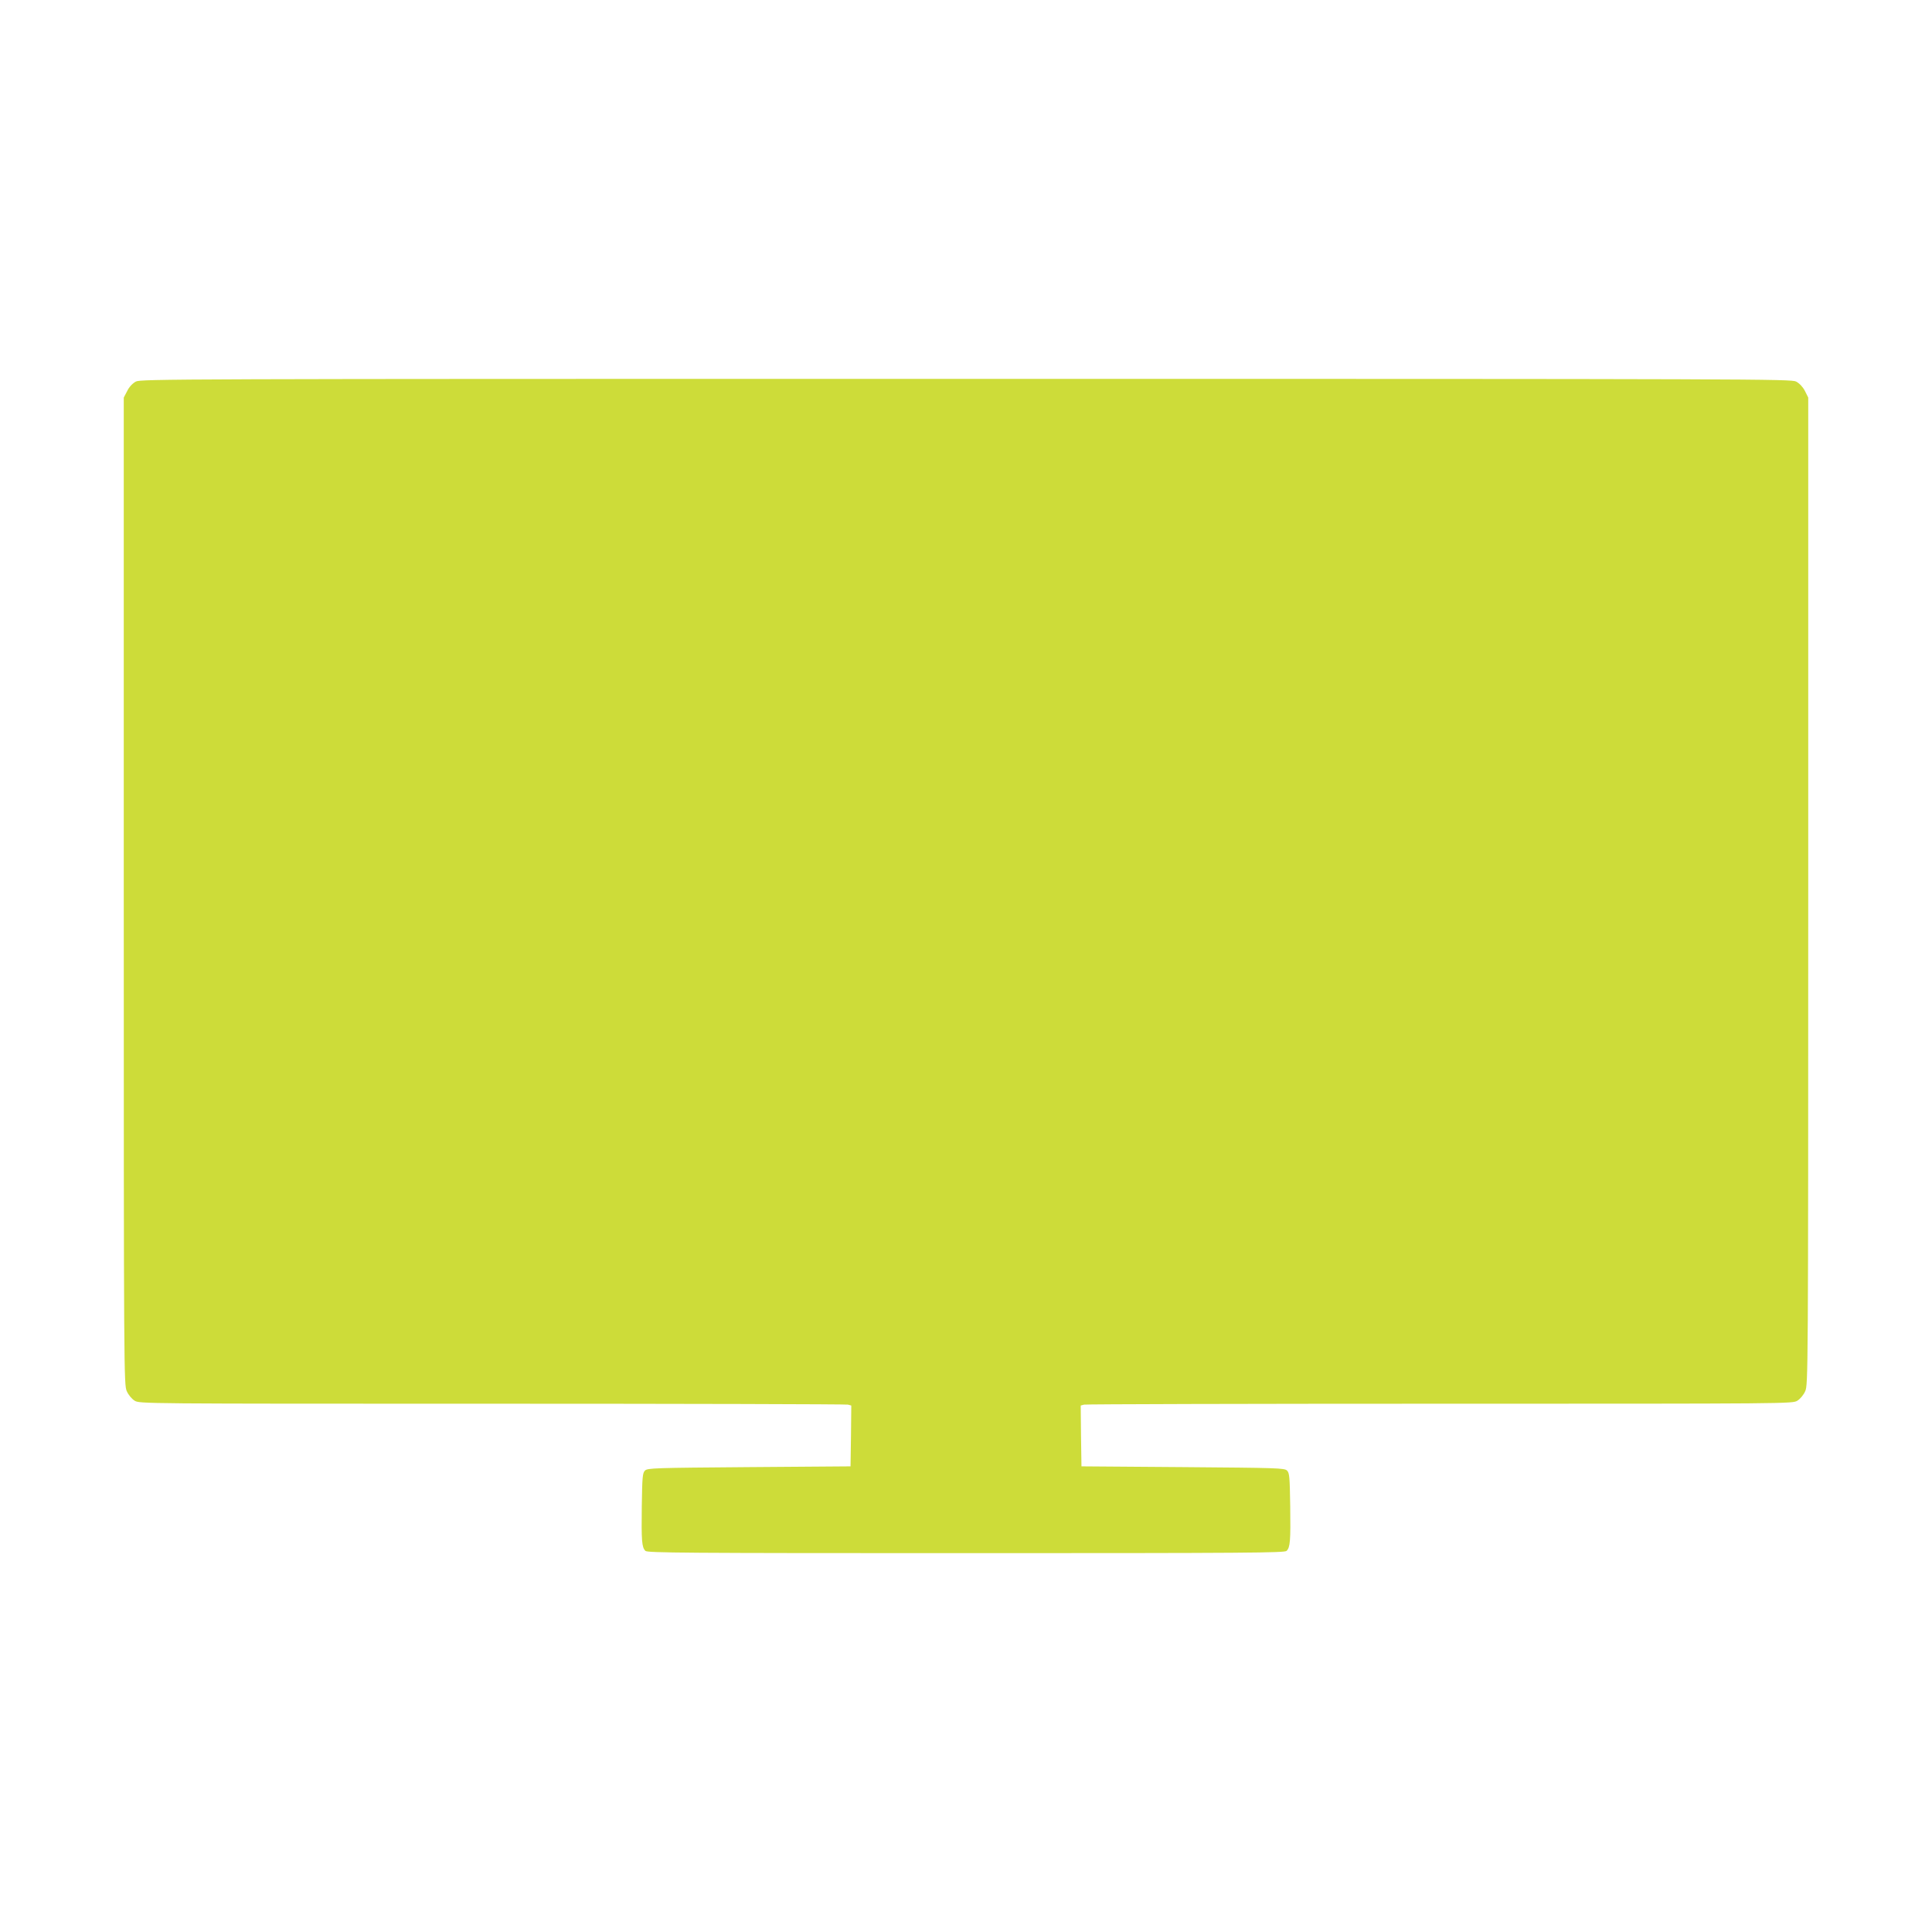
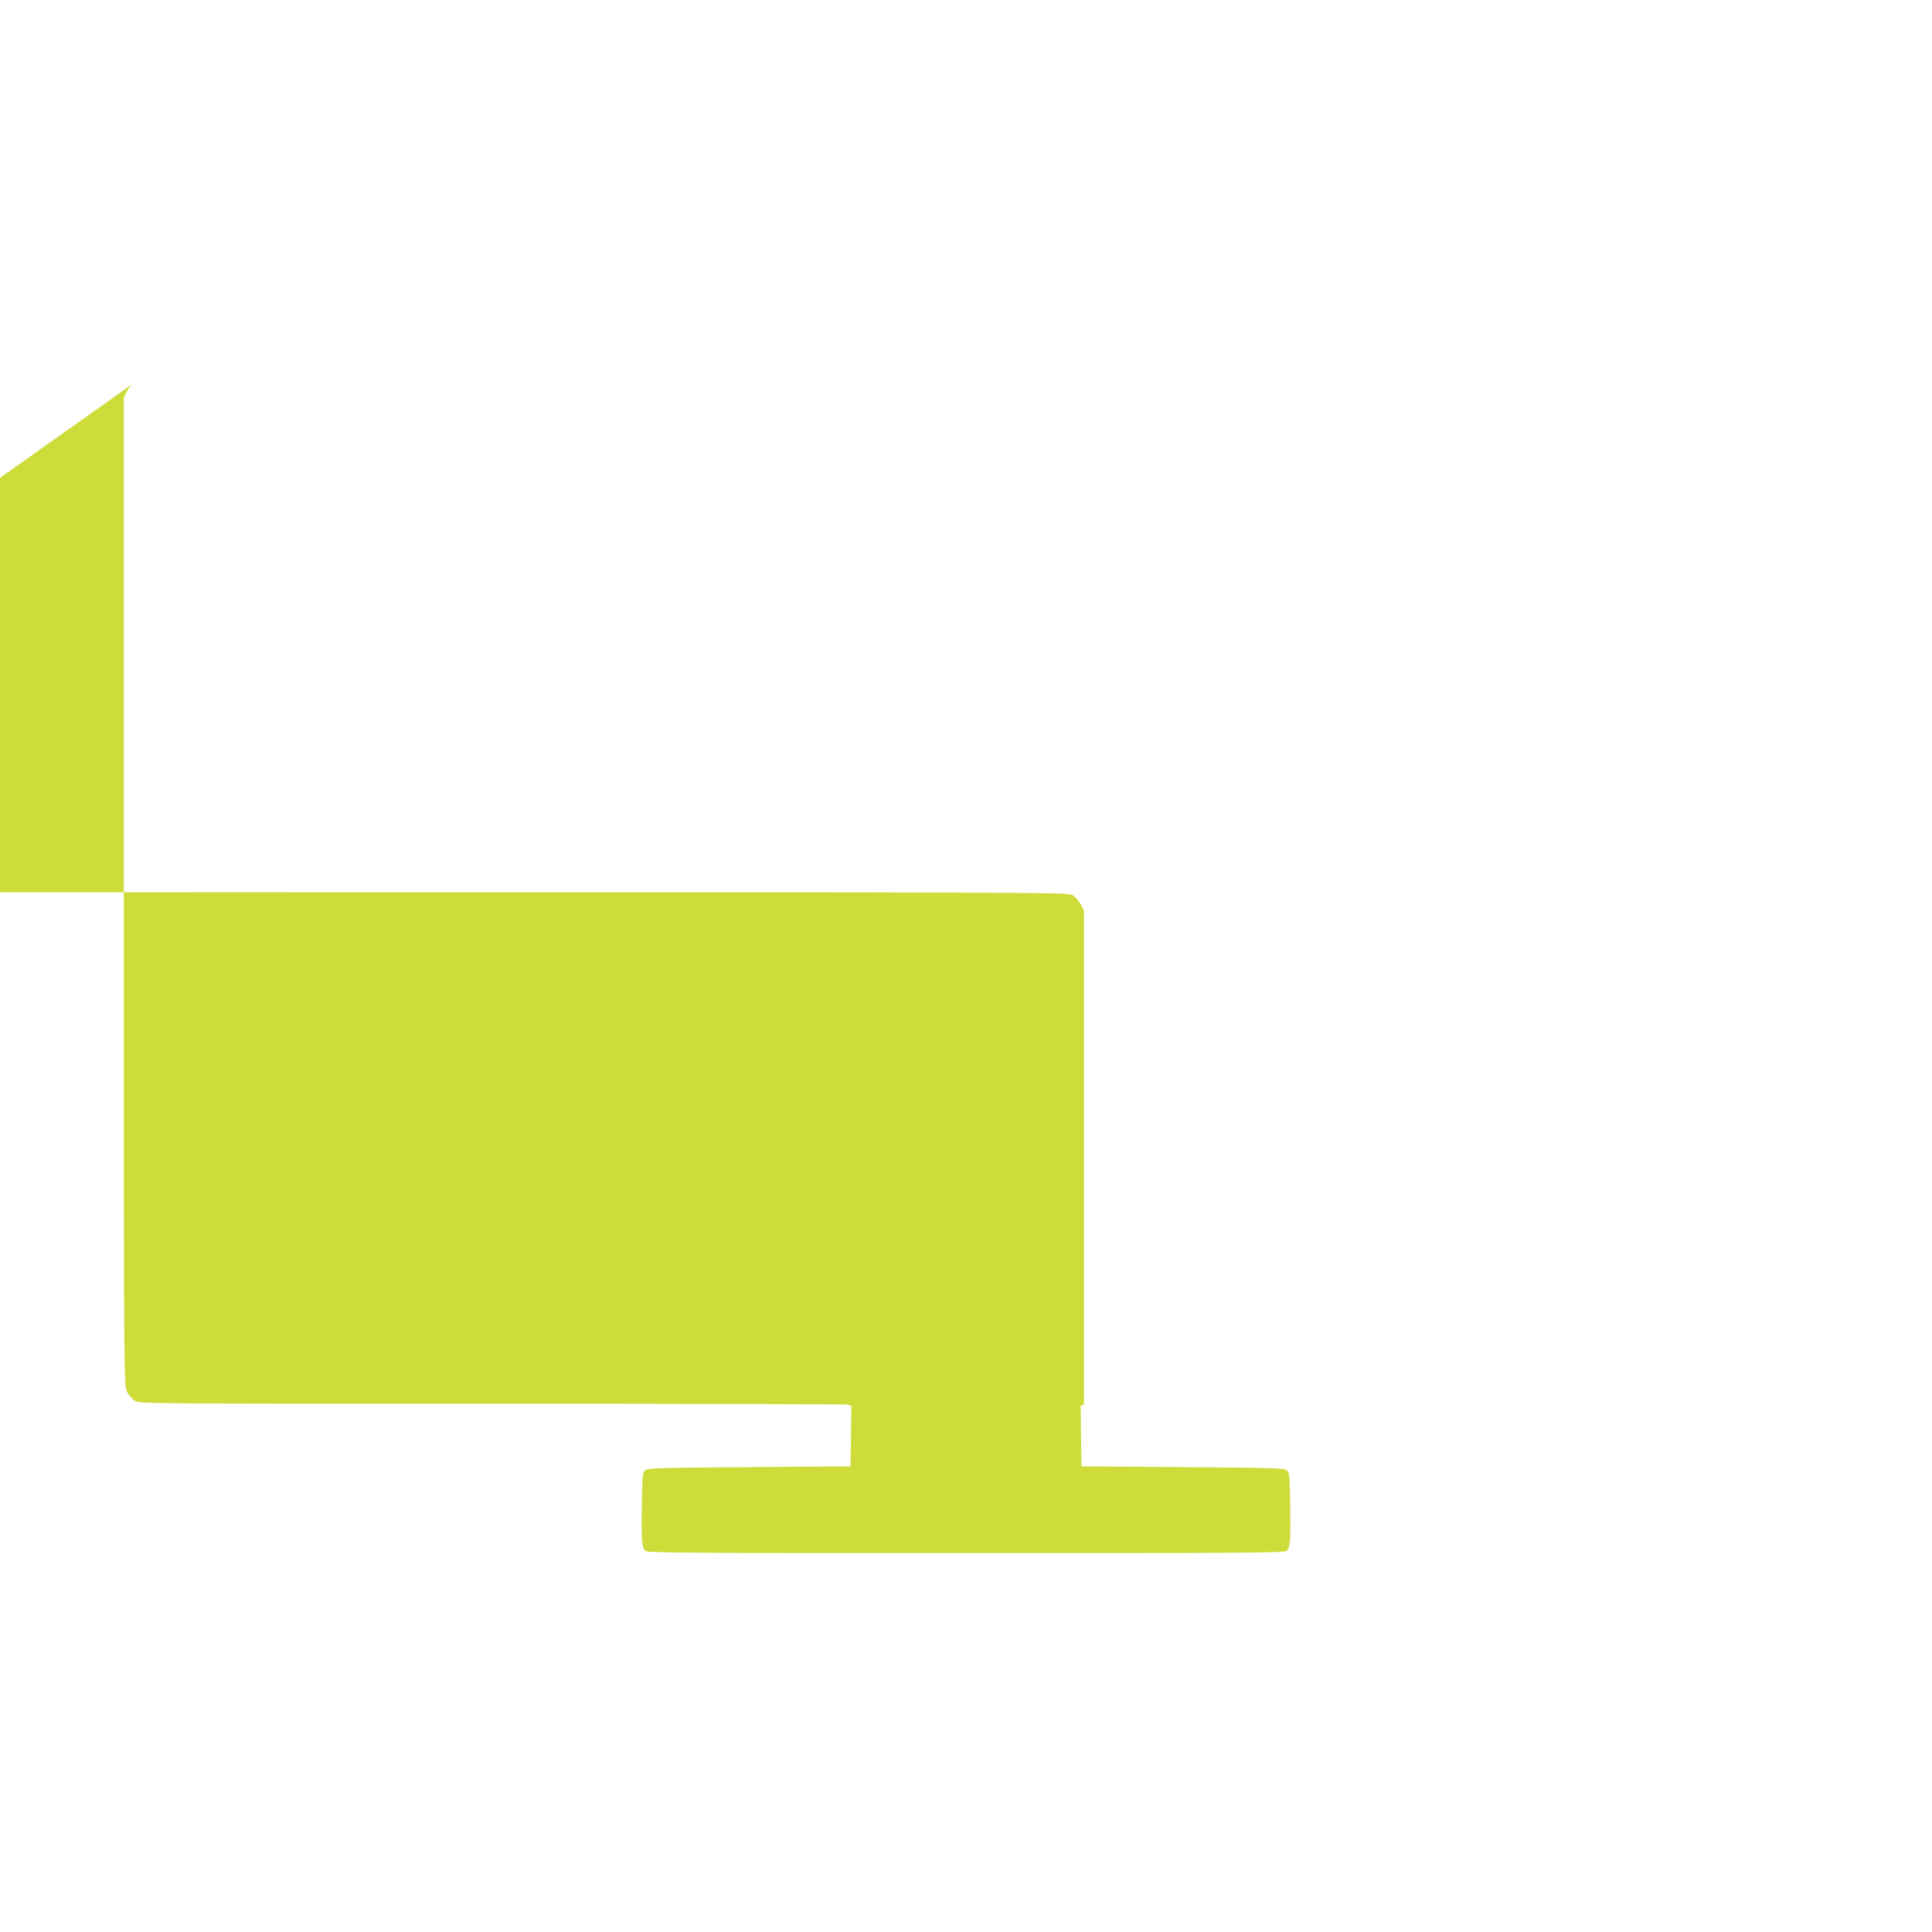
<svg xmlns="http://www.w3.org/2000/svg" version="1.0" width="1280pt" height="1280pt" viewBox="0 0 1280 1280" preserveAspectRatio="xMidYMid meet">
  <g transform="translate(0,1280) scale(0.1,-0.1)" fill="#cddc39" stroke="none">
-     <path d="M900 10272 c-22 -12 -44 -35 -57 -62 l-23 -44 0 -3271 c0 -3203 1 -3271 20 -3312 11 -25 33 -51 52 -63 33 -20 44 -20 2368 -20 1284 0 2345 -3 2358 -6 l22 -6 -2 -202 -3 -201 -672 -5 c-628 -5 -673 -6 -690 -23 -16 -16 -18 -42 -21 -235 -3 -231 0 -273 24 -297 14 -13 243 -15 2124 -15 1881 0 2110 2 2124 15 24 24 27 66 24 297 -3 193 -5 219 -21 235 -17 17 -62 18 -690 23 l-672 5 -3 201 -2 202 22 6 c13 3 1074 6 2358 6 2324 0 2335 0 2368 20 19 12 41 38 52 63 19 41 20 109 20 3312 l0 3271 -22 44 c-14 27 -36 50 -58 62 -33 17 -230 18 -5500 18 -5270 0 -5467 -1 -5500 -18z" />
+     <path d="M900 10272 c-22 -12 -44 -35 -57 -62 l-23 -44 0 -3271 c0 -3203 1 -3271 20 -3312 11 -25 33 -51 52 -63 33 -20 44 -20 2368 -20 1284 0 2345 -3 2358 -6 l22 -6 -2 -202 -3 -201 -672 -5 c-628 -5 -673 -6 -690 -23 -16 -16 -18 -42 -21 -235 -3 -231 0 -273 24 -297 14 -13 243 -15 2124 -15 1881 0 2110 2 2124 15 24 24 27 66 24 297 -3 193 -5 219 -21 235 -17 17 -62 18 -690 23 l-672 5 -3 201 -2 202 22 6 l0 3271 -22 44 c-14 27 -36 50 -58 62 -33 17 -230 18 -5500 18 -5270 0 -5467 -1 -5500 -18z" />
  </g>
</svg>